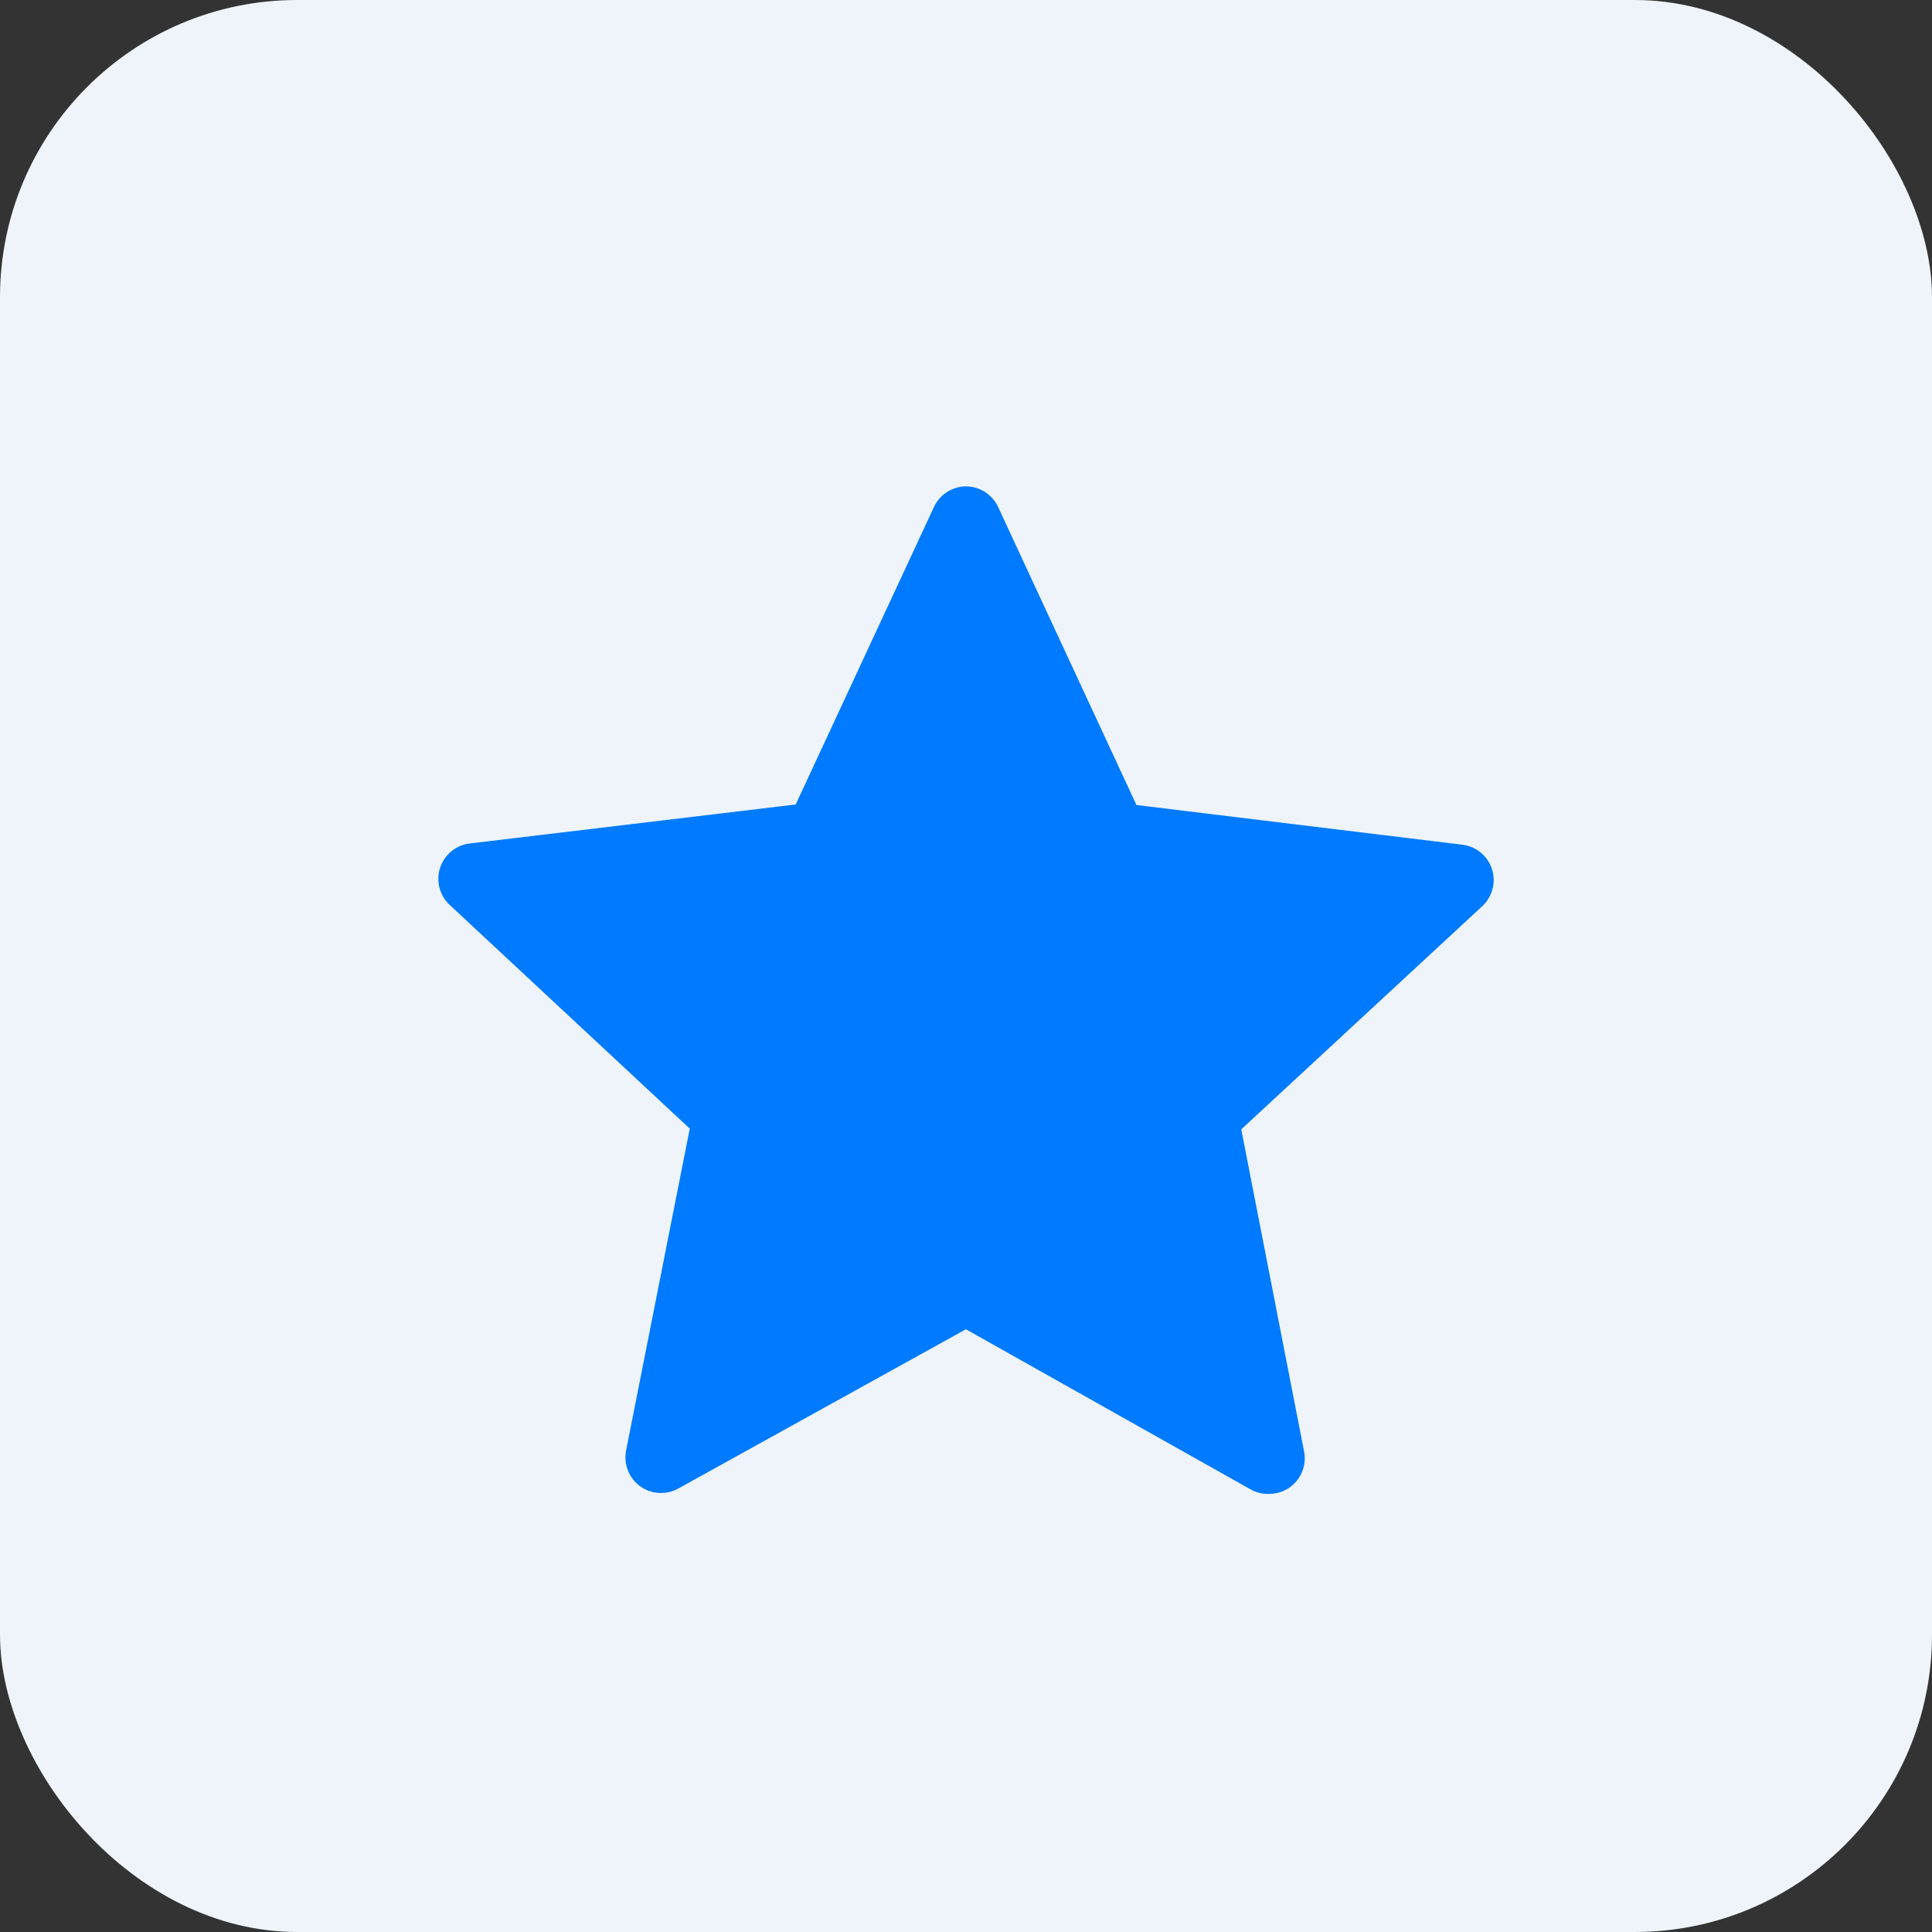
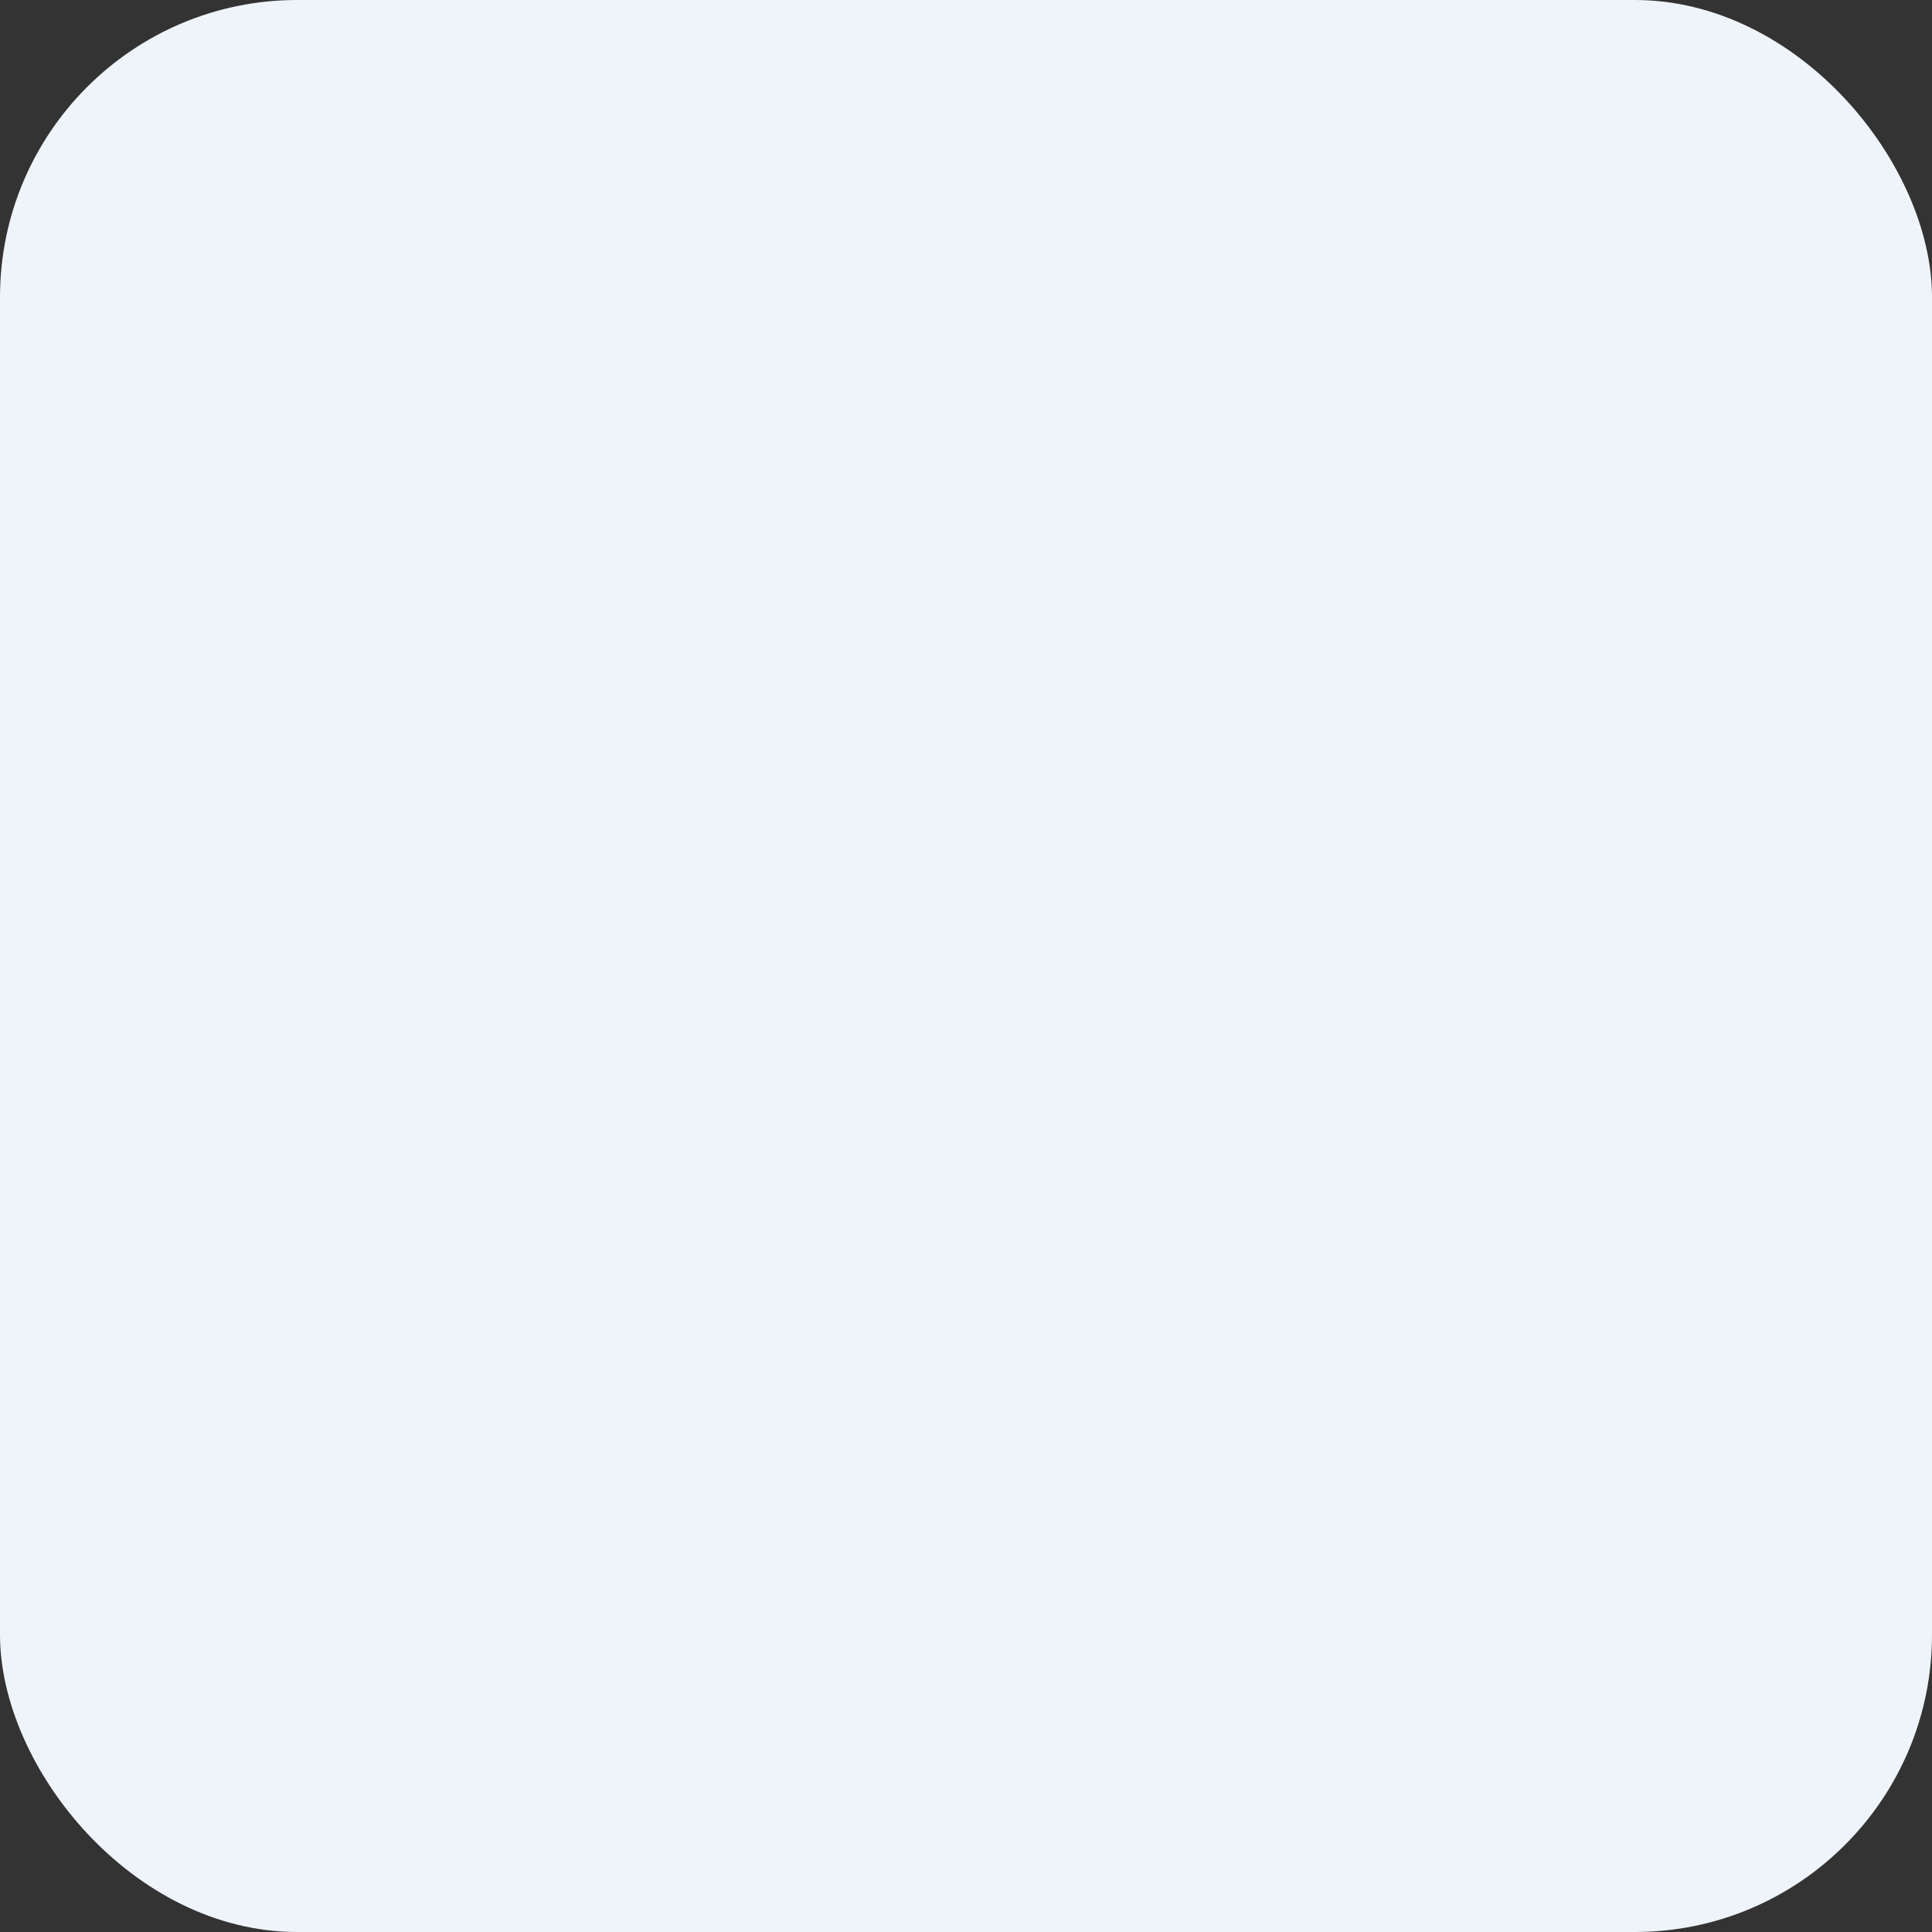
<svg xmlns="http://www.w3.org/2000/svg" width="40" height="40" viewBox="0 0 40 40" fill="none">
  <rect x="0" y="0" width="40" height="40" fill="#333333" stroke="none" />
  <rect width="40" height="40" rx="6.154" fill="#EEF4FA" />
-   <path d="M30.686 18.764L25.699 23.382L27 30.053C27.078 30.452 26.817 30.839 26.417 30.916C26.366 30.926 26.315 30.931 26.263 30.93C26.134 30.932 26.007 30.9 25.895 30.838L19.998 27.521L14.042 30.819C13.686 31.016 13.237 30.887 13.04 30.53C12.957 30.379 12.93 30.204 12.962 30.034L14.281 23.367L9.31 18.735C9.012 18.457 8.995 17.991 9.273 17.693C9.392 17.565 9.553 17.483 9.726 17.463L16.474 16.656L19.338 10.494C19.458 10.237 19.715 10.073 19.998 10.07C20.284 10.07 20.544 10.237 20.665 10.497L23.529 16.667L30.277 17.489C30.681 17.538 30.969 17.905 30.92 18.309C30.898 18.484 30.815 18.645 30.686 18.764Z" fill="#007AFF" />
</svg>